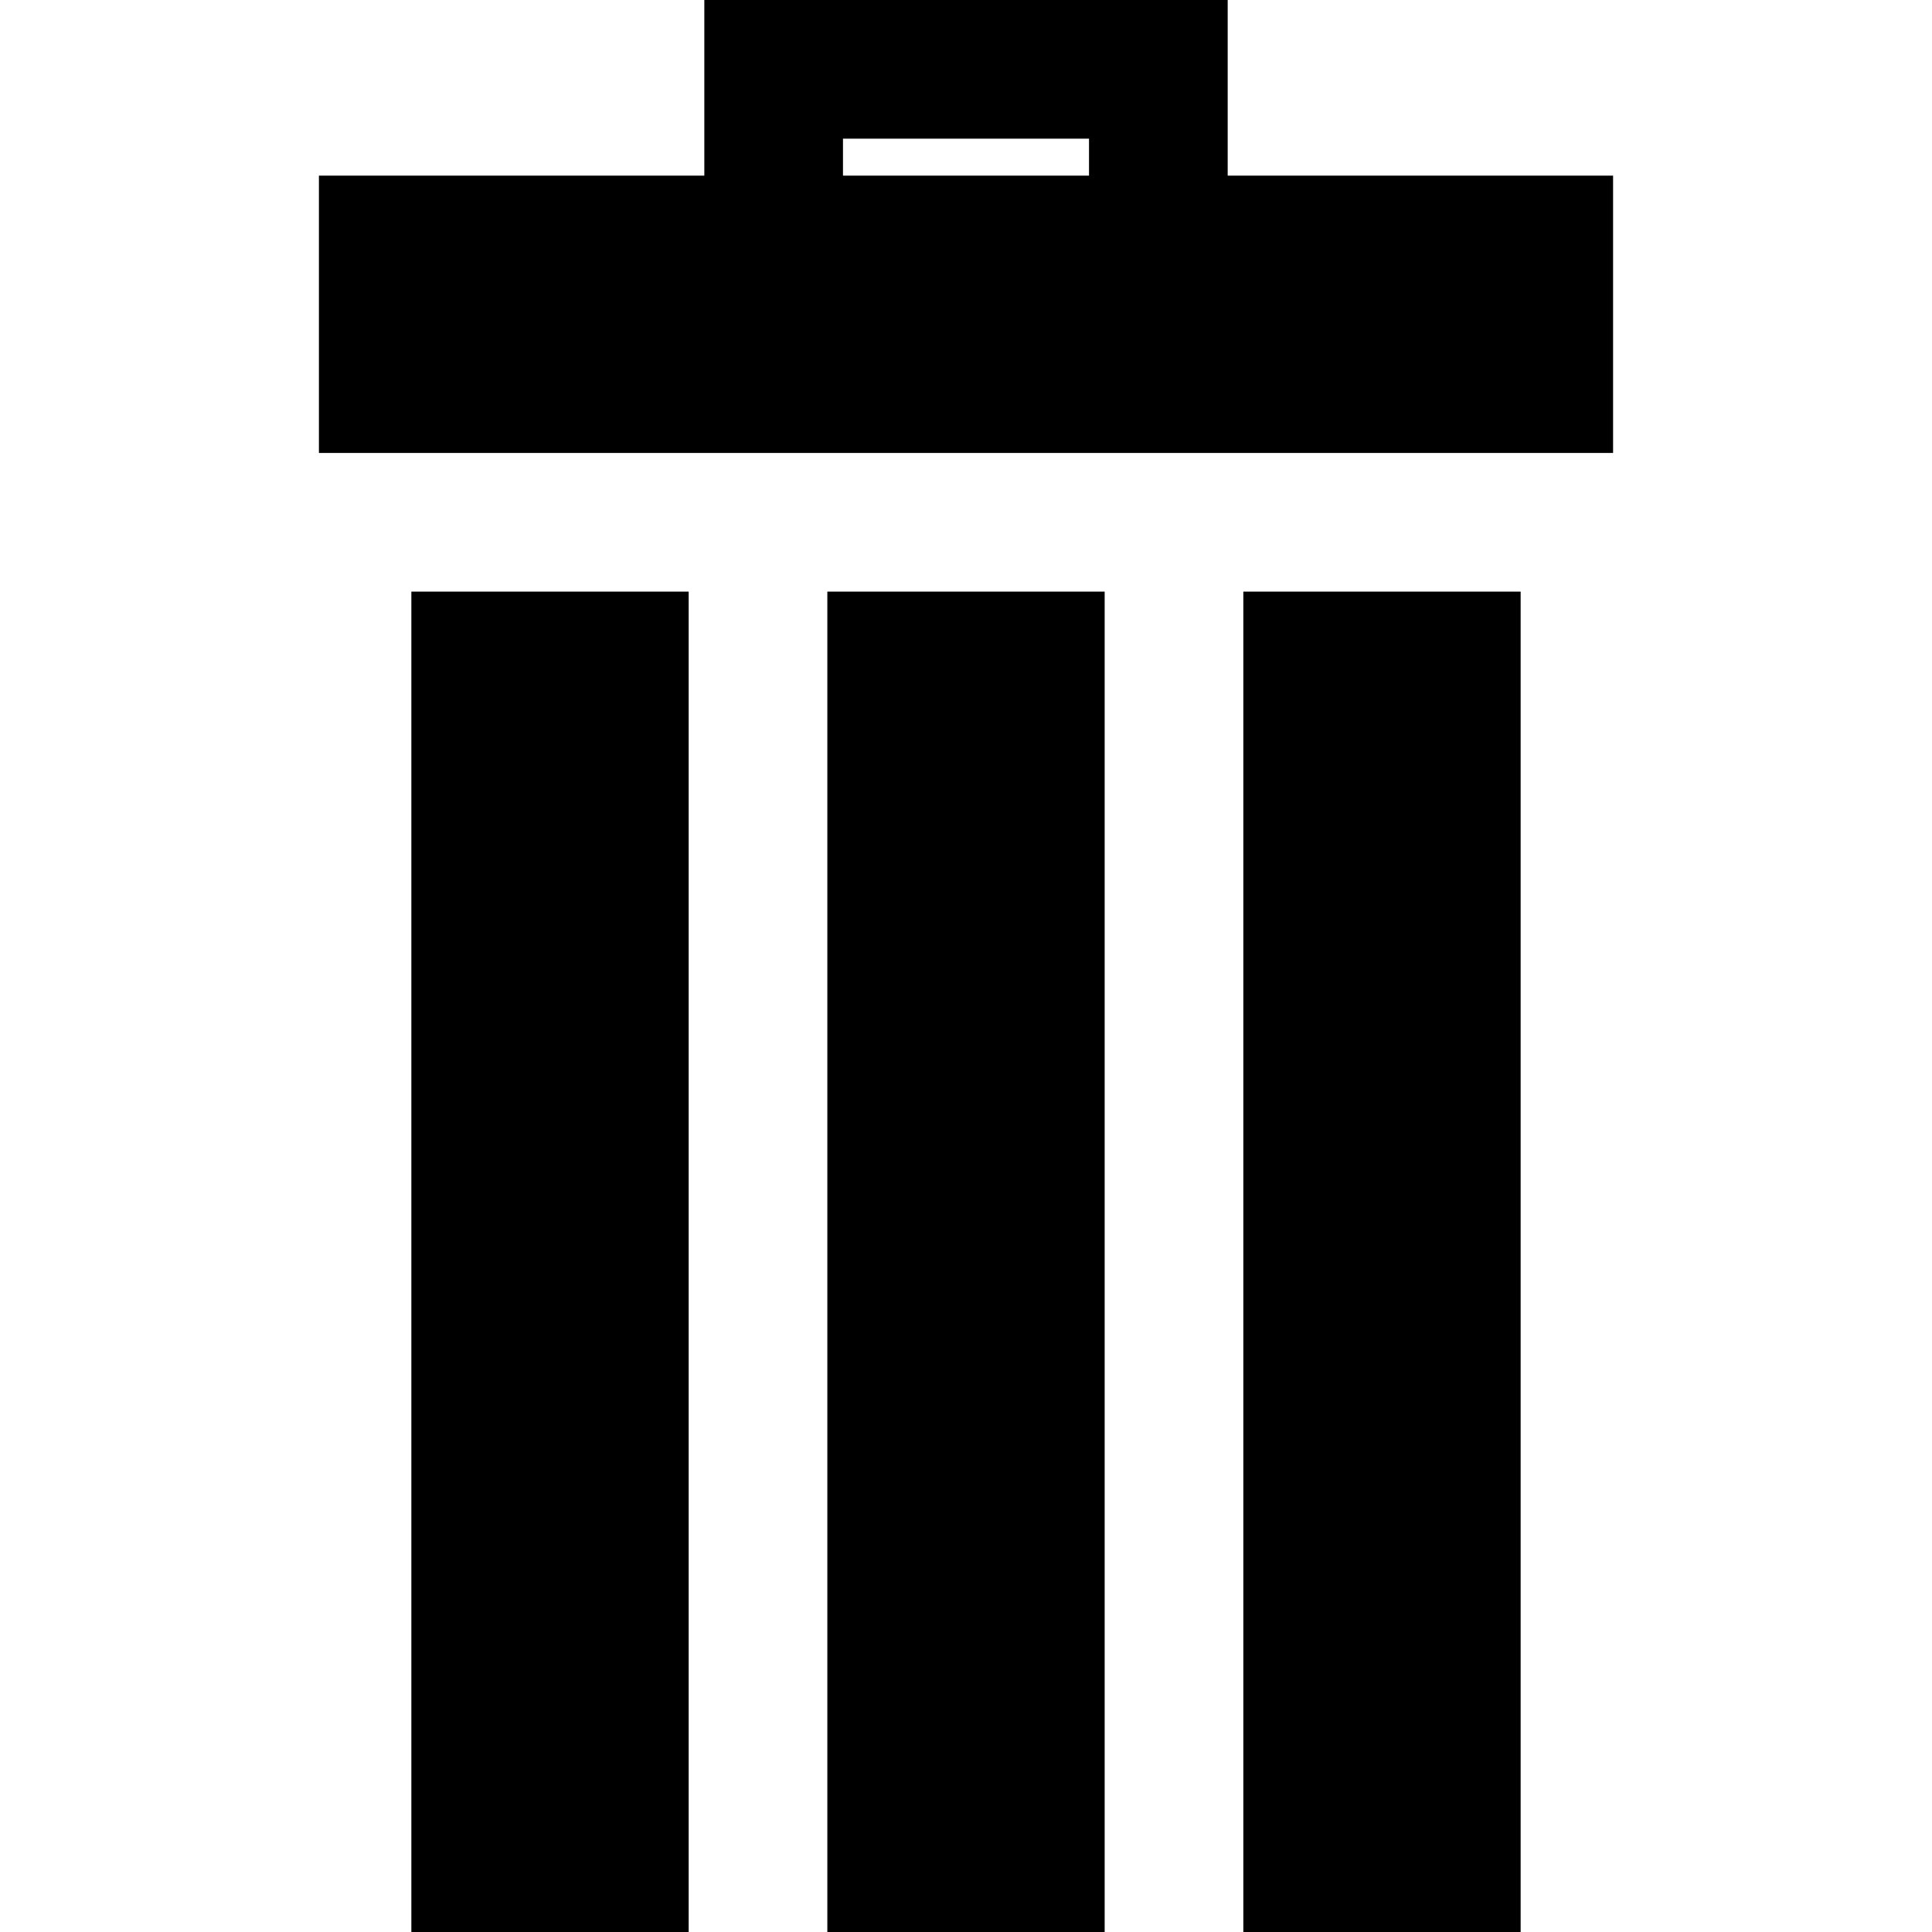
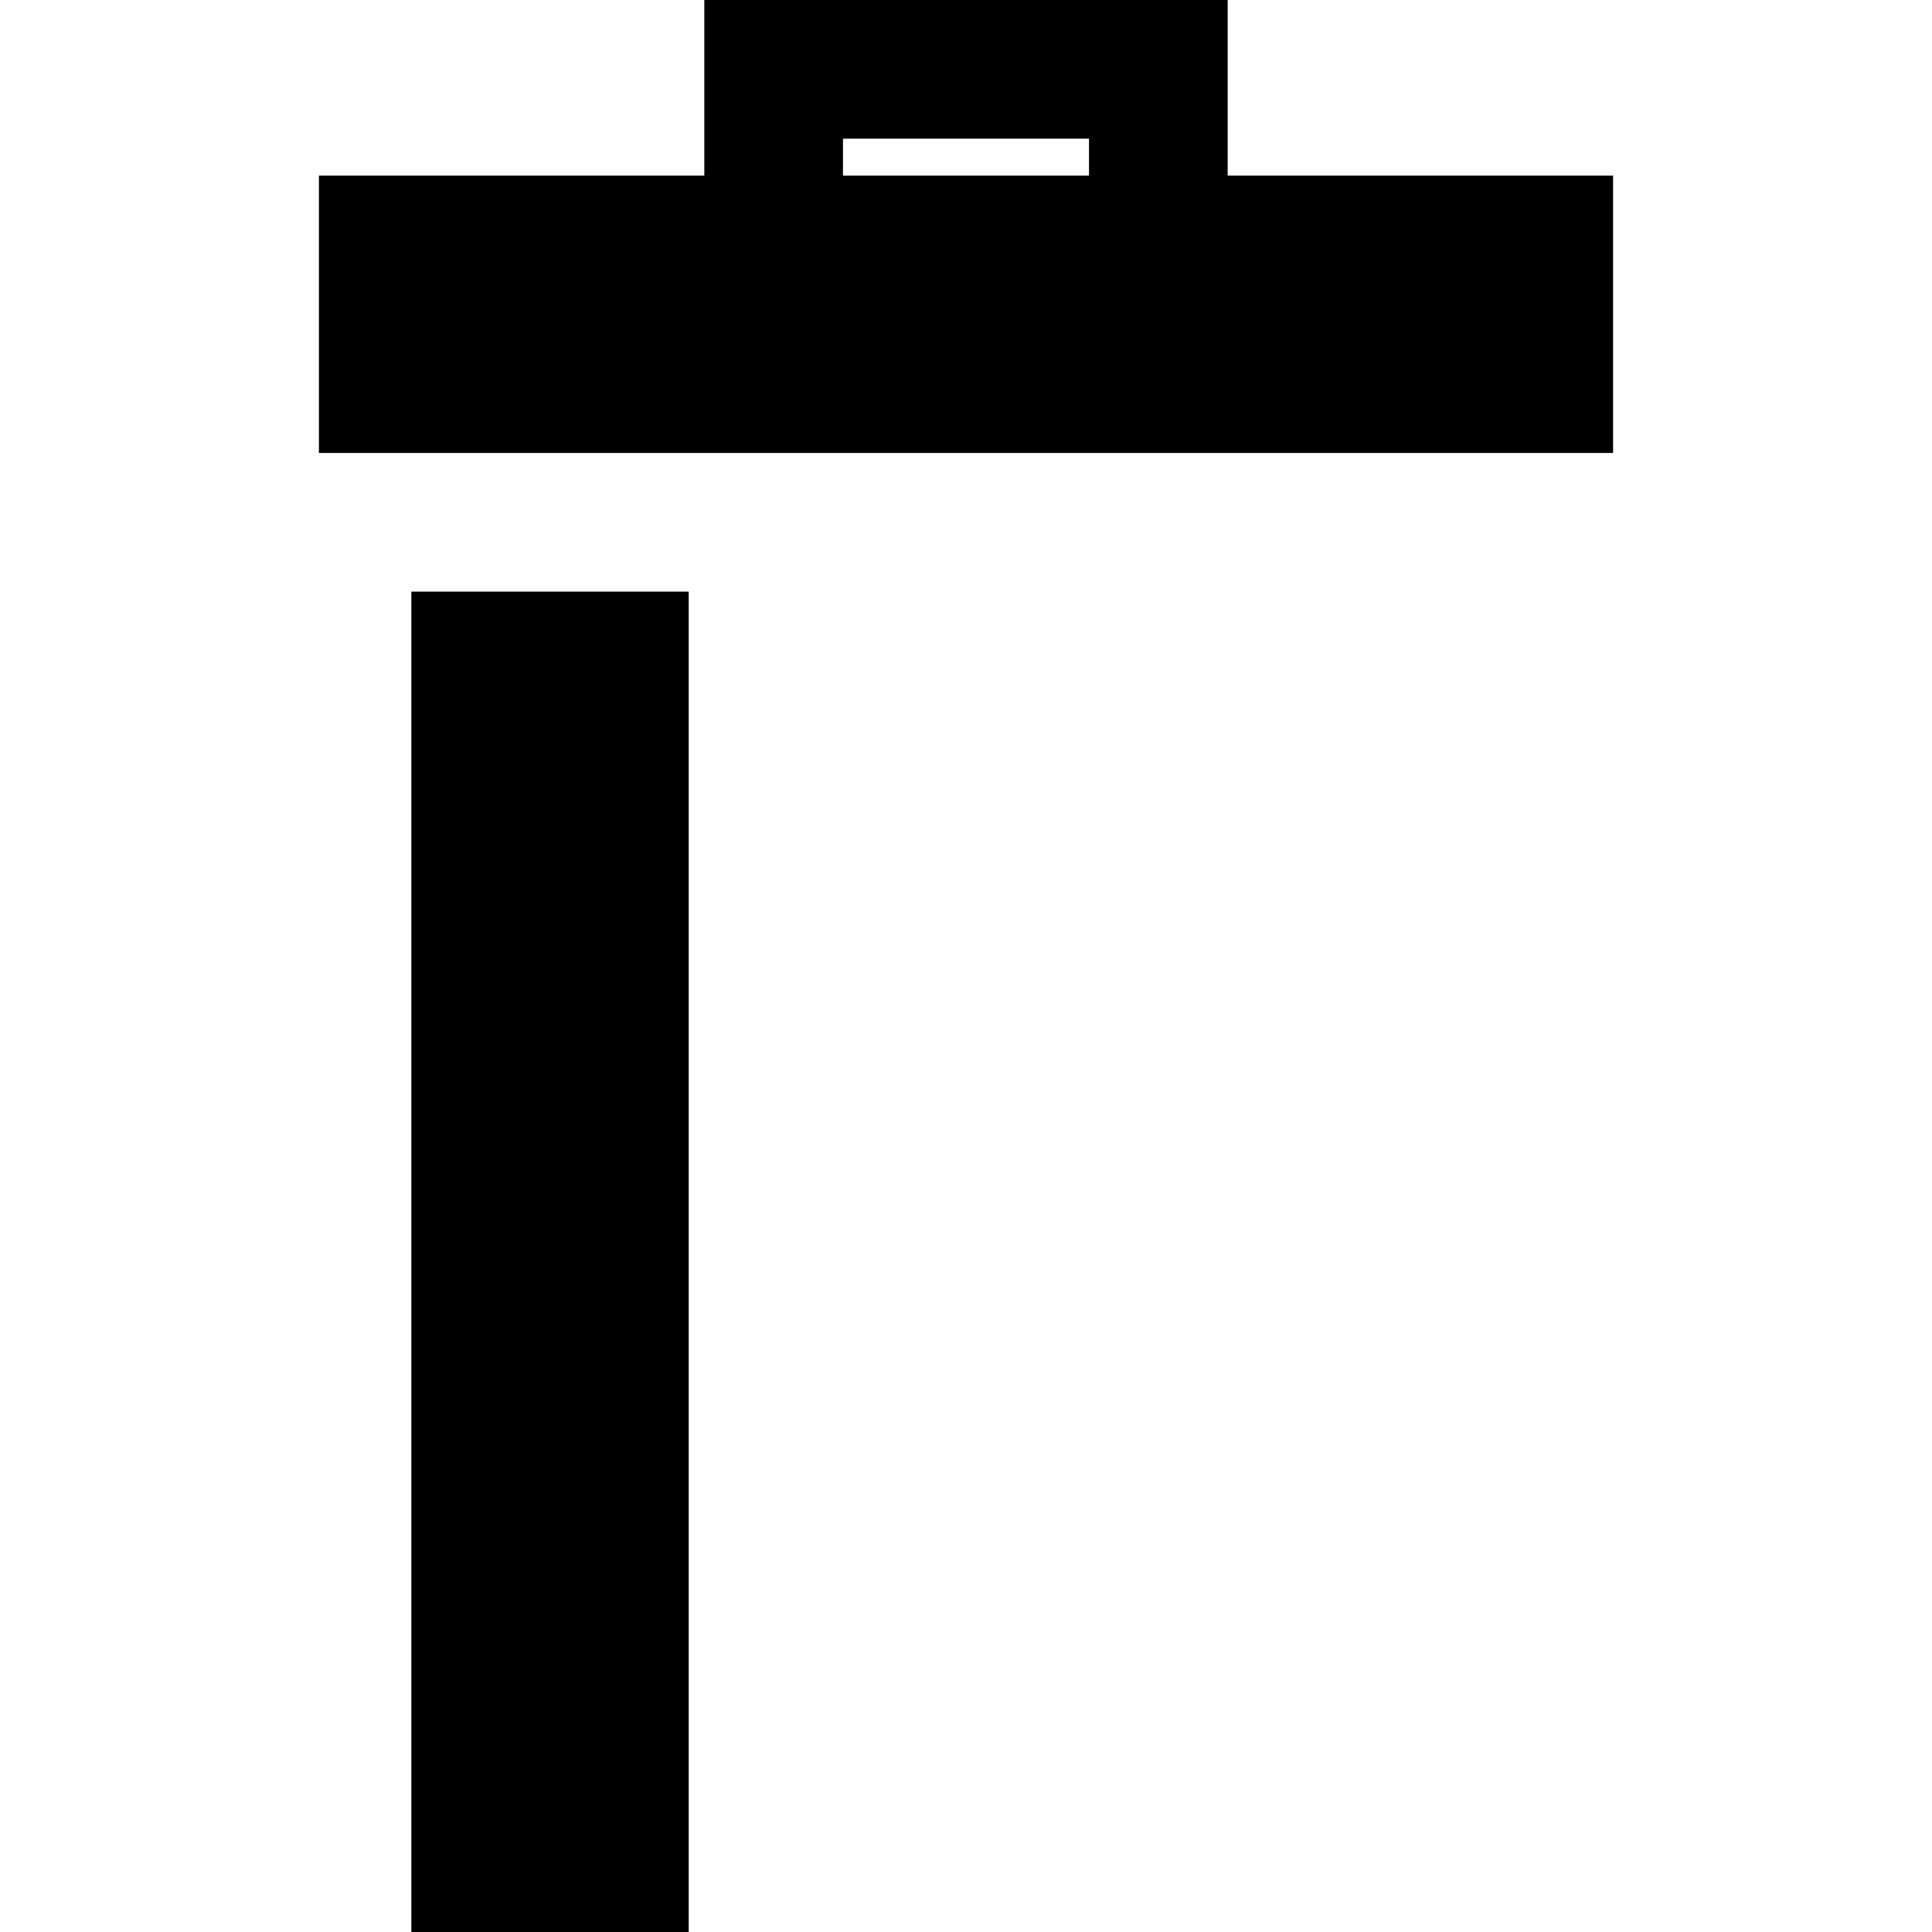
<svg xmlns="http://www.w3.org/2000/svg" fill="#000000" version="1.1" id="Layer_1" viewBox="0 0 418 418" xml:space="preserve">
  <g>
    <rect x="89" y="128" width="60" height="290" />
-     <rect x="179" y="128" width="60" height="290" />
-     <rect x="269" y="128" width="60" height="290" />
-     <path d="M265.616,38V0H152.384v38H69v60h280V38H265.616z M182.384,30h53.231v8h-53.231V30z" />
+     <path d="M265.616,38V0H152.384v38H69v60h280V38H265.616z M182.384,30h53.231v8h-53.231V30" />
  </g>
</svg>